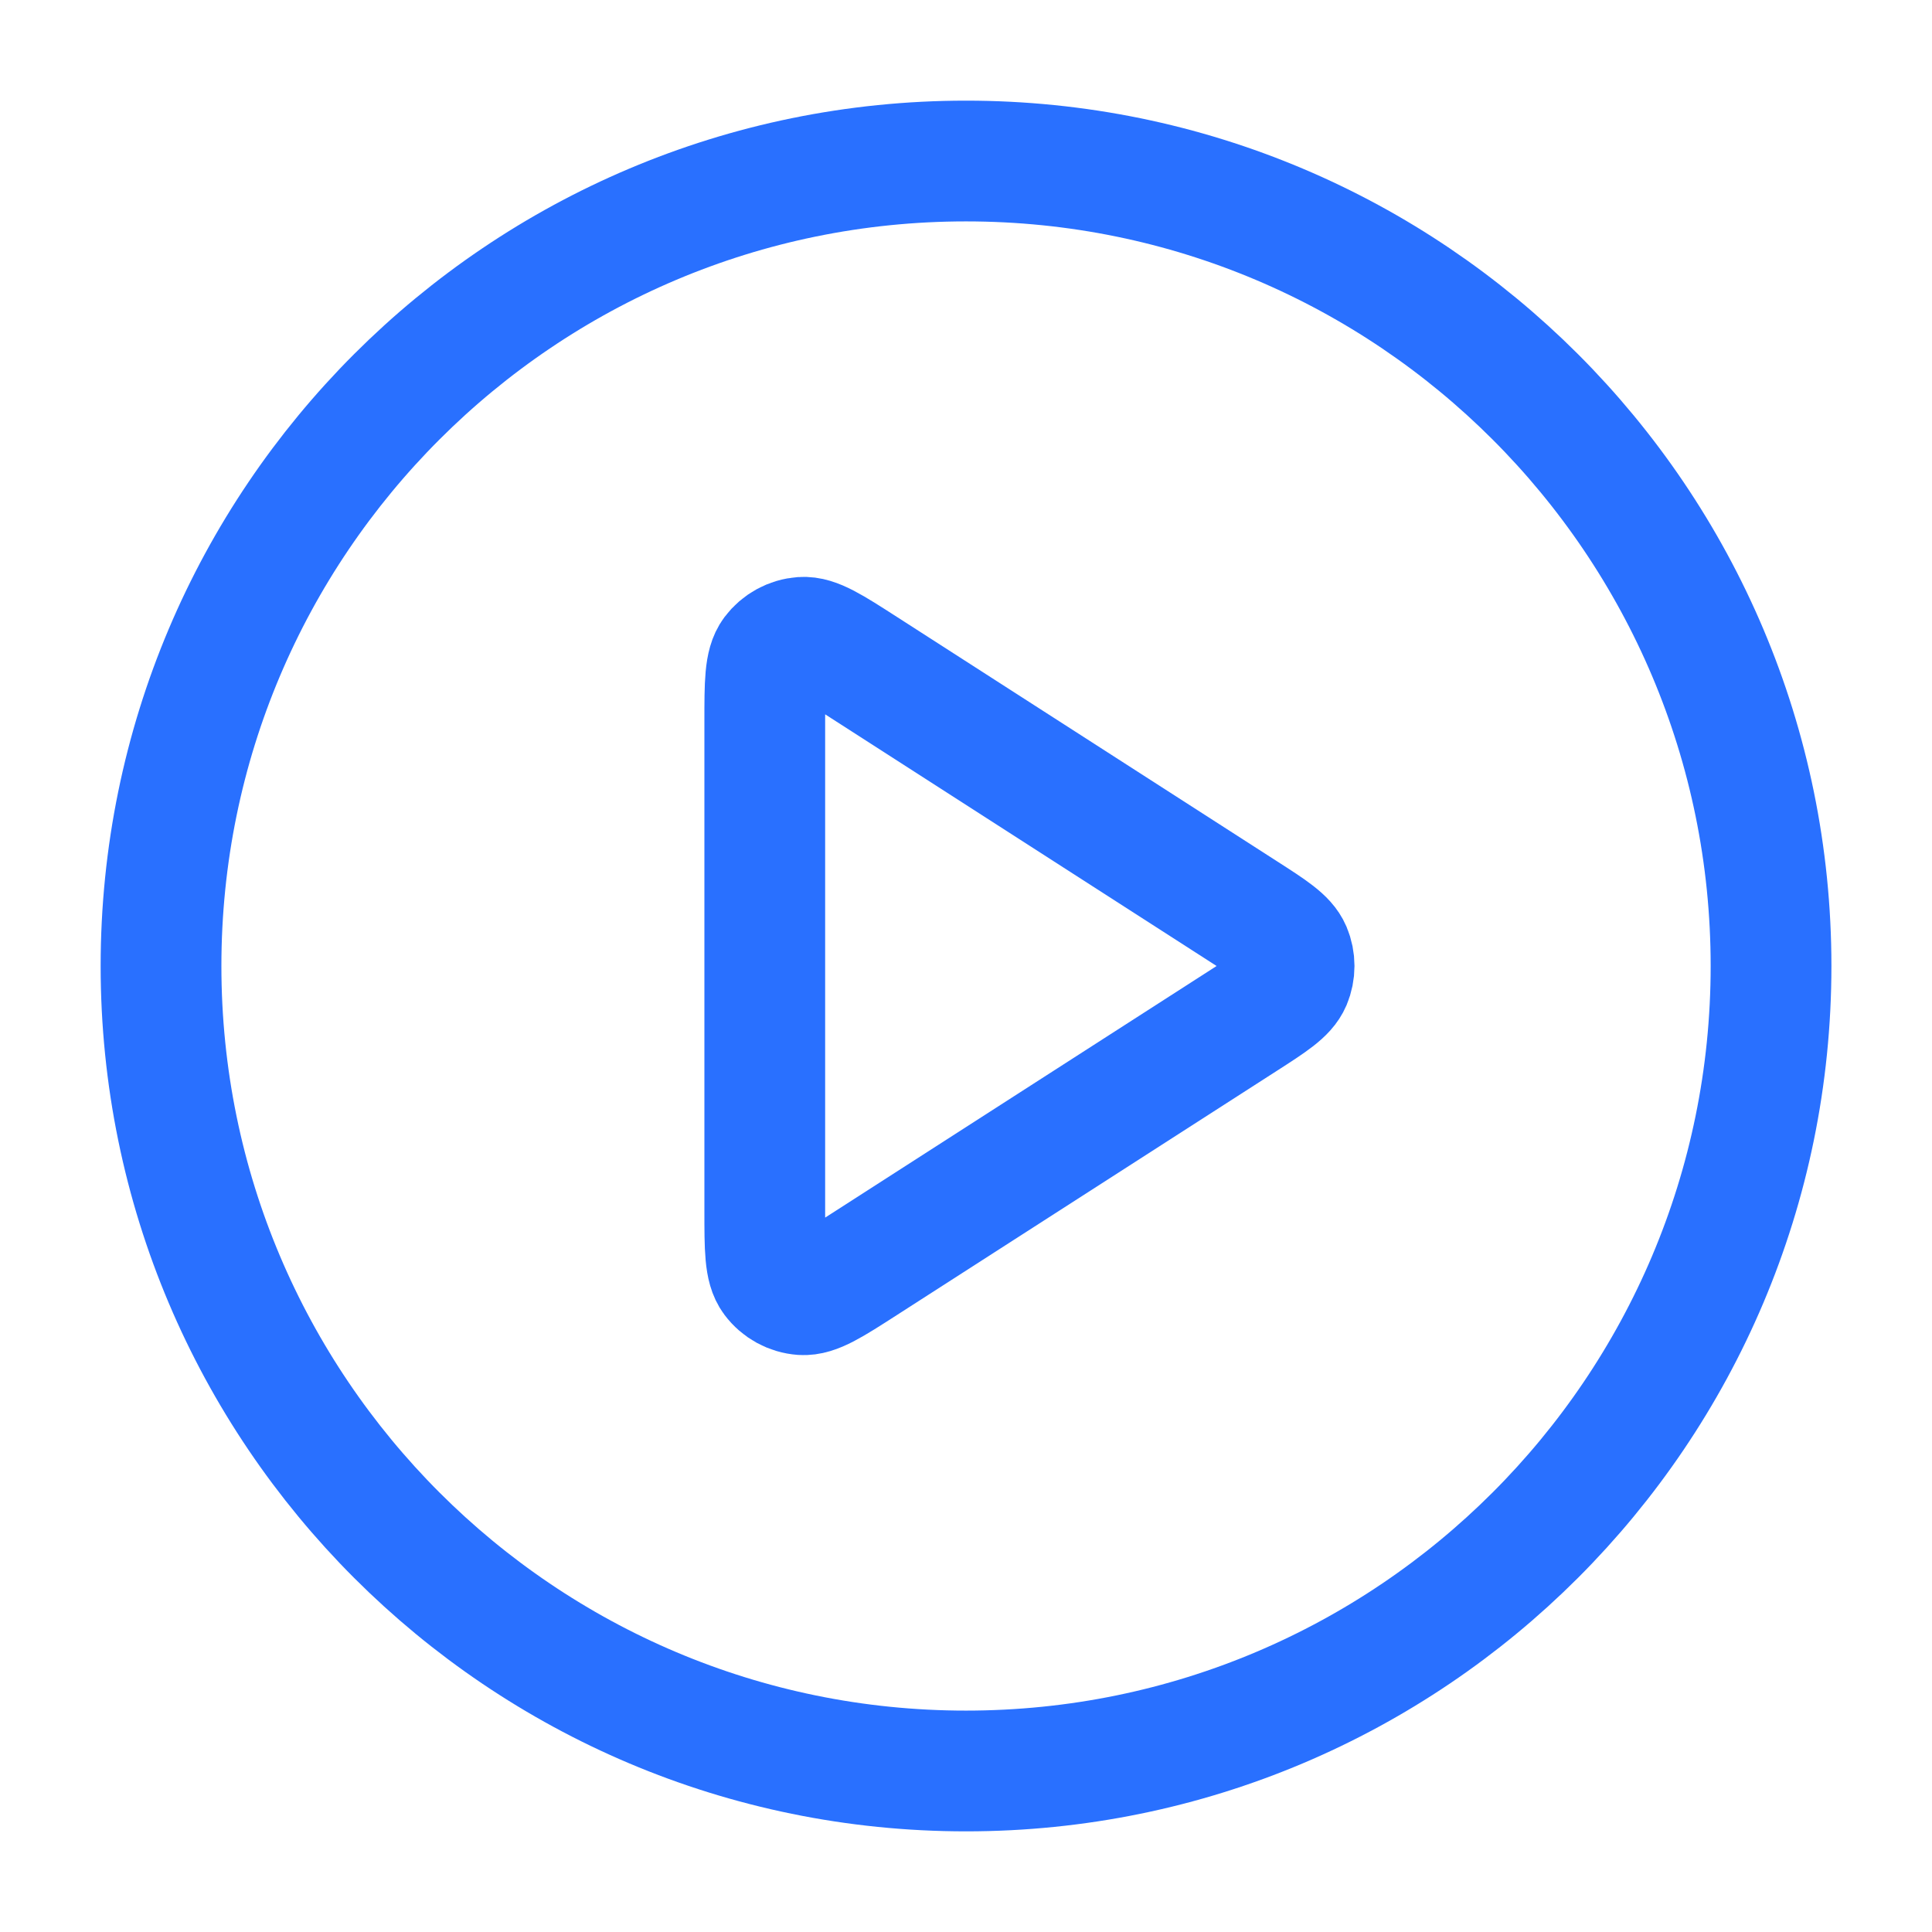
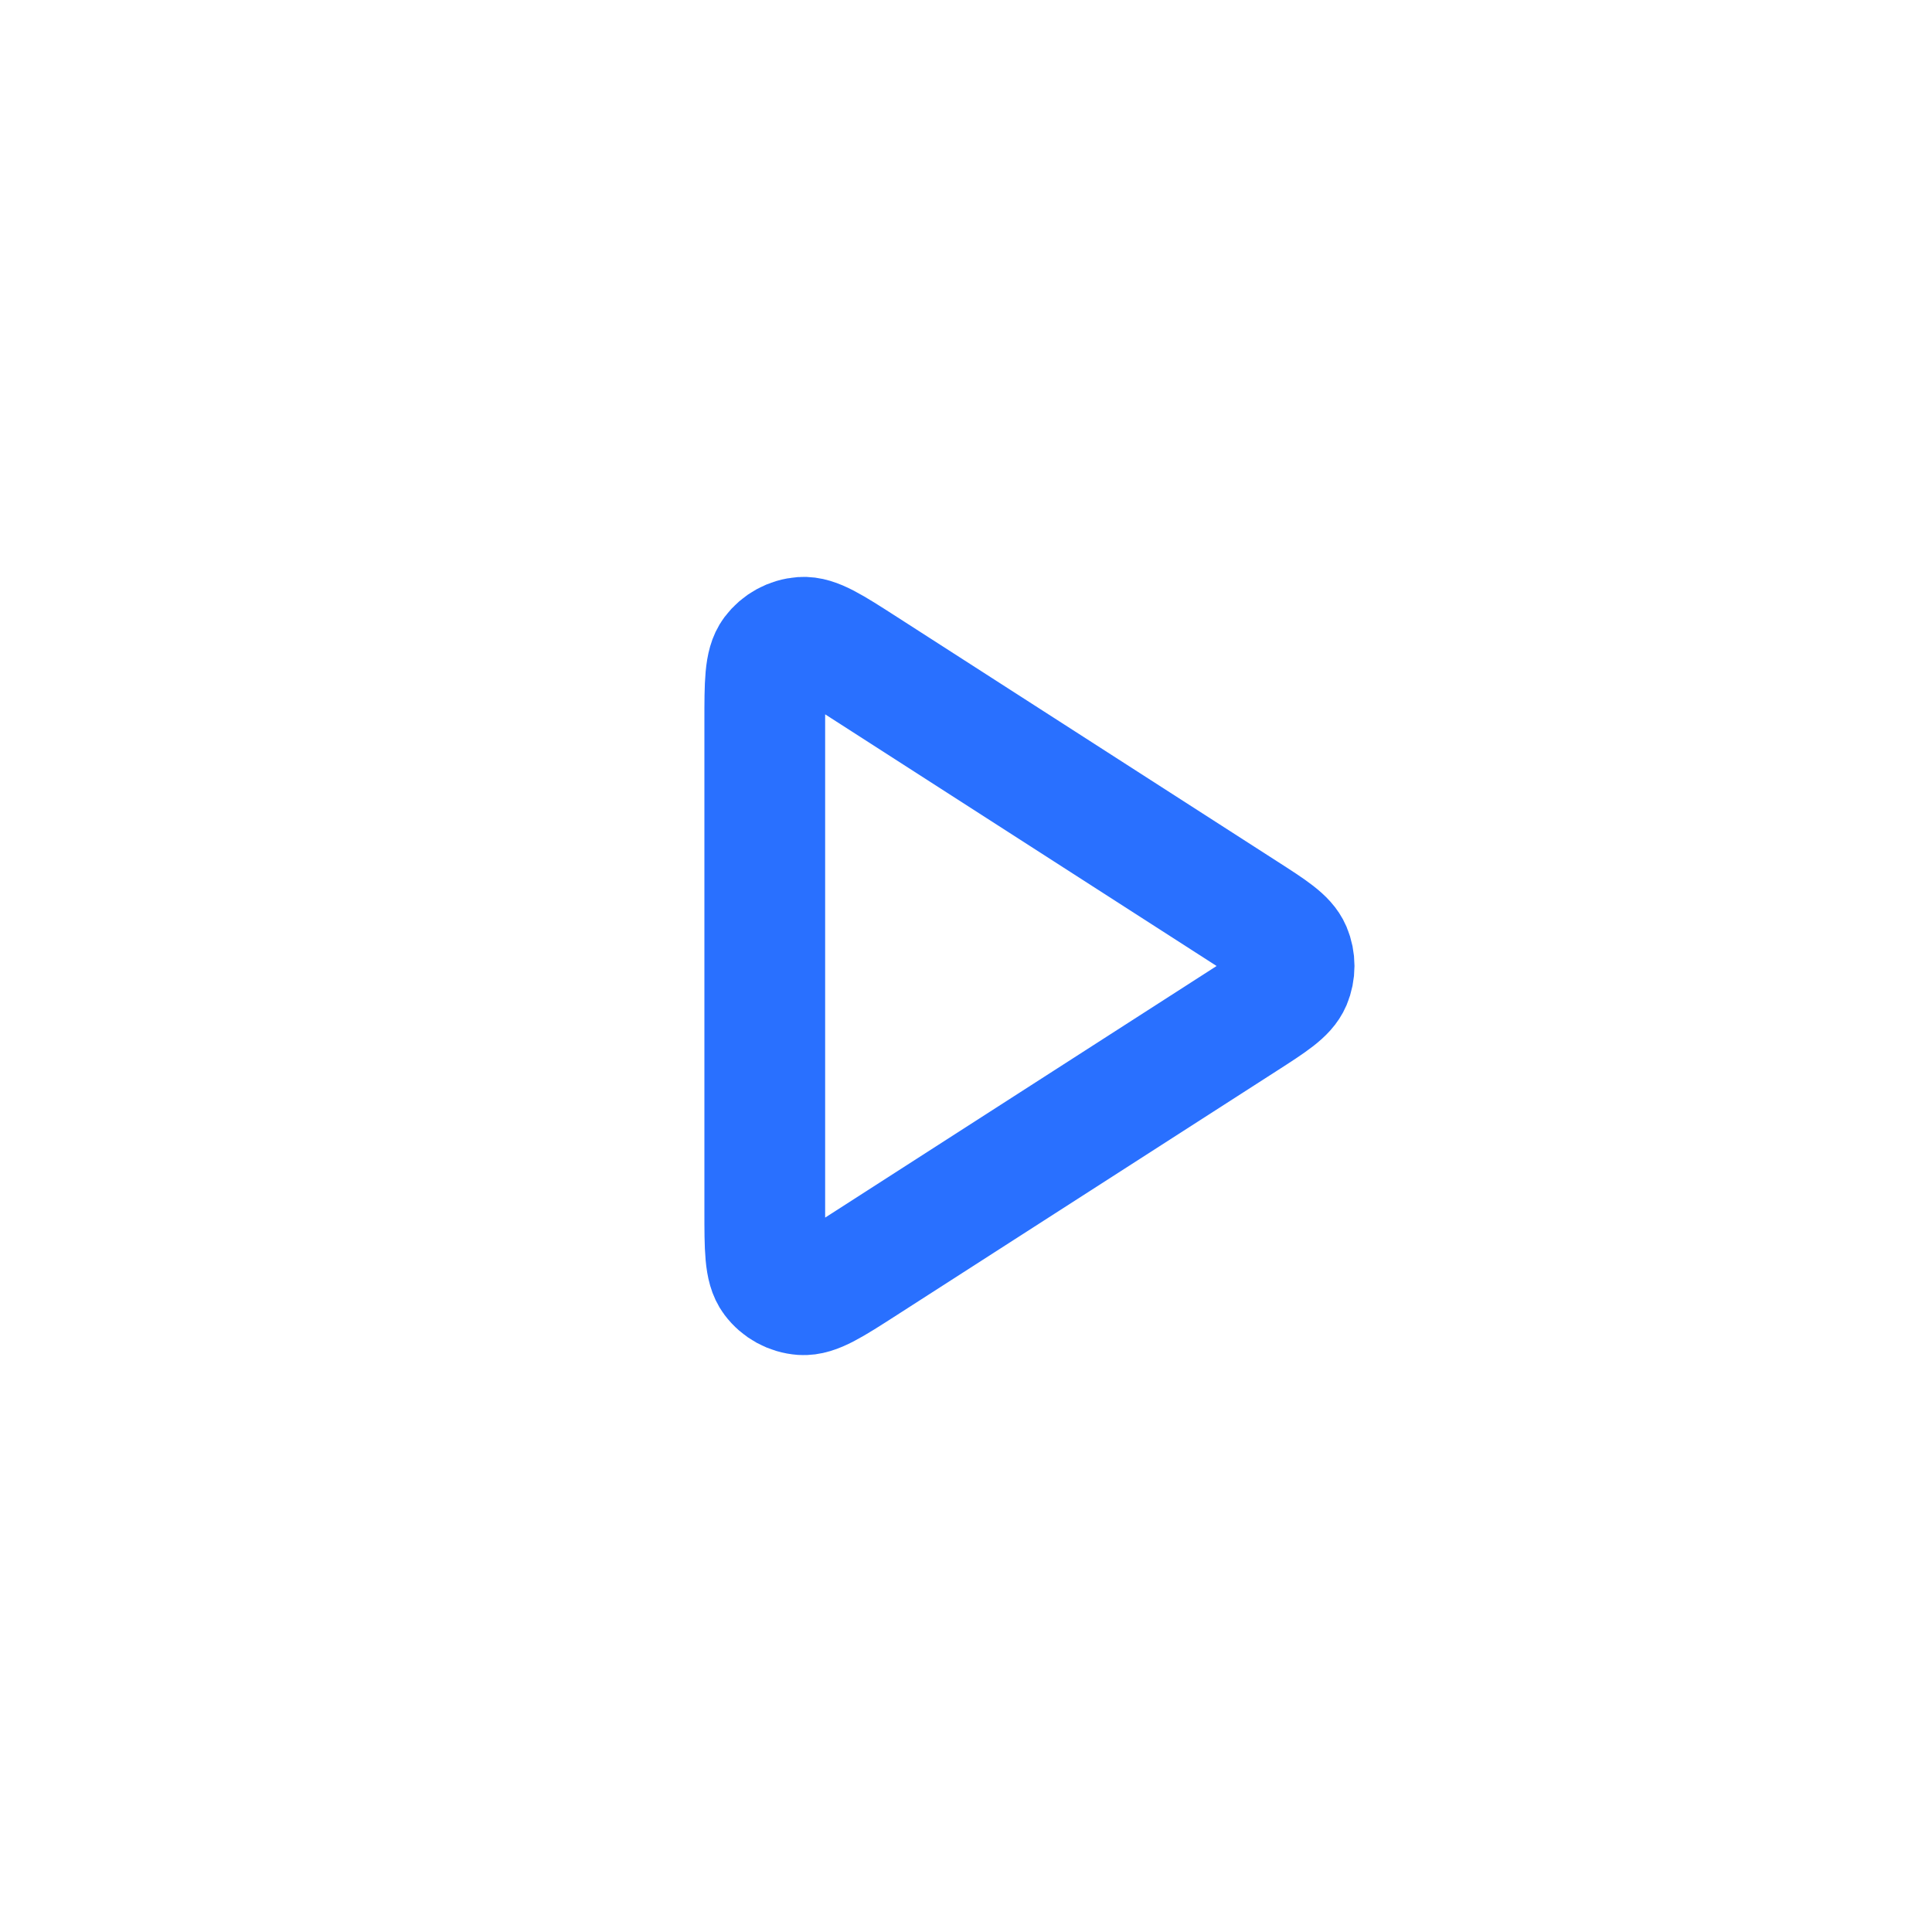
<svg xmlns="http://www.w3.org/2000/svg" width="32" height="32" viewBox="0 0 32 32" fill="none">
-   <path d="M16 29.333C23.364 29.333 29.334 23.364 29.334 16C29.334 8.636 23.364 2.667 16 2.667C8.637 2.667 2.667 8.636 2.667 16C2.667 23.364 8.637 29.333 16 29.333Z" stroke="#2970FF" stroke-width="2" stroke-linecap="round" stroke-linejoin="round" />
  <path d="M12.667 11.954C12.667 11.317 12.667 10.999 12.8 10.821C12.916 10.667 13.093 10.57 13.286 10.556C13.508 10.54 13.775 10.712 14.31 11.056L20.605 15.103C21.069 15.401 21.301 15.55 21.382 15.74C21.452 15.906 21.452 16.093 21.382 16.259C21.301 16.449 21.069 16.599 20.605 16.897L14.31 20.943C13.775 21.287 13.508 21.459 13.286 21.444C13.093 21.43 12.916 21.333 12.8 21.178C12.667 21.001 12.667 20.682 12.667 20.046V11.954Z" stroke="#2970FF" stroke-width="2" stroke-linecap="round" stroke-linejoin="round" />
</svg>